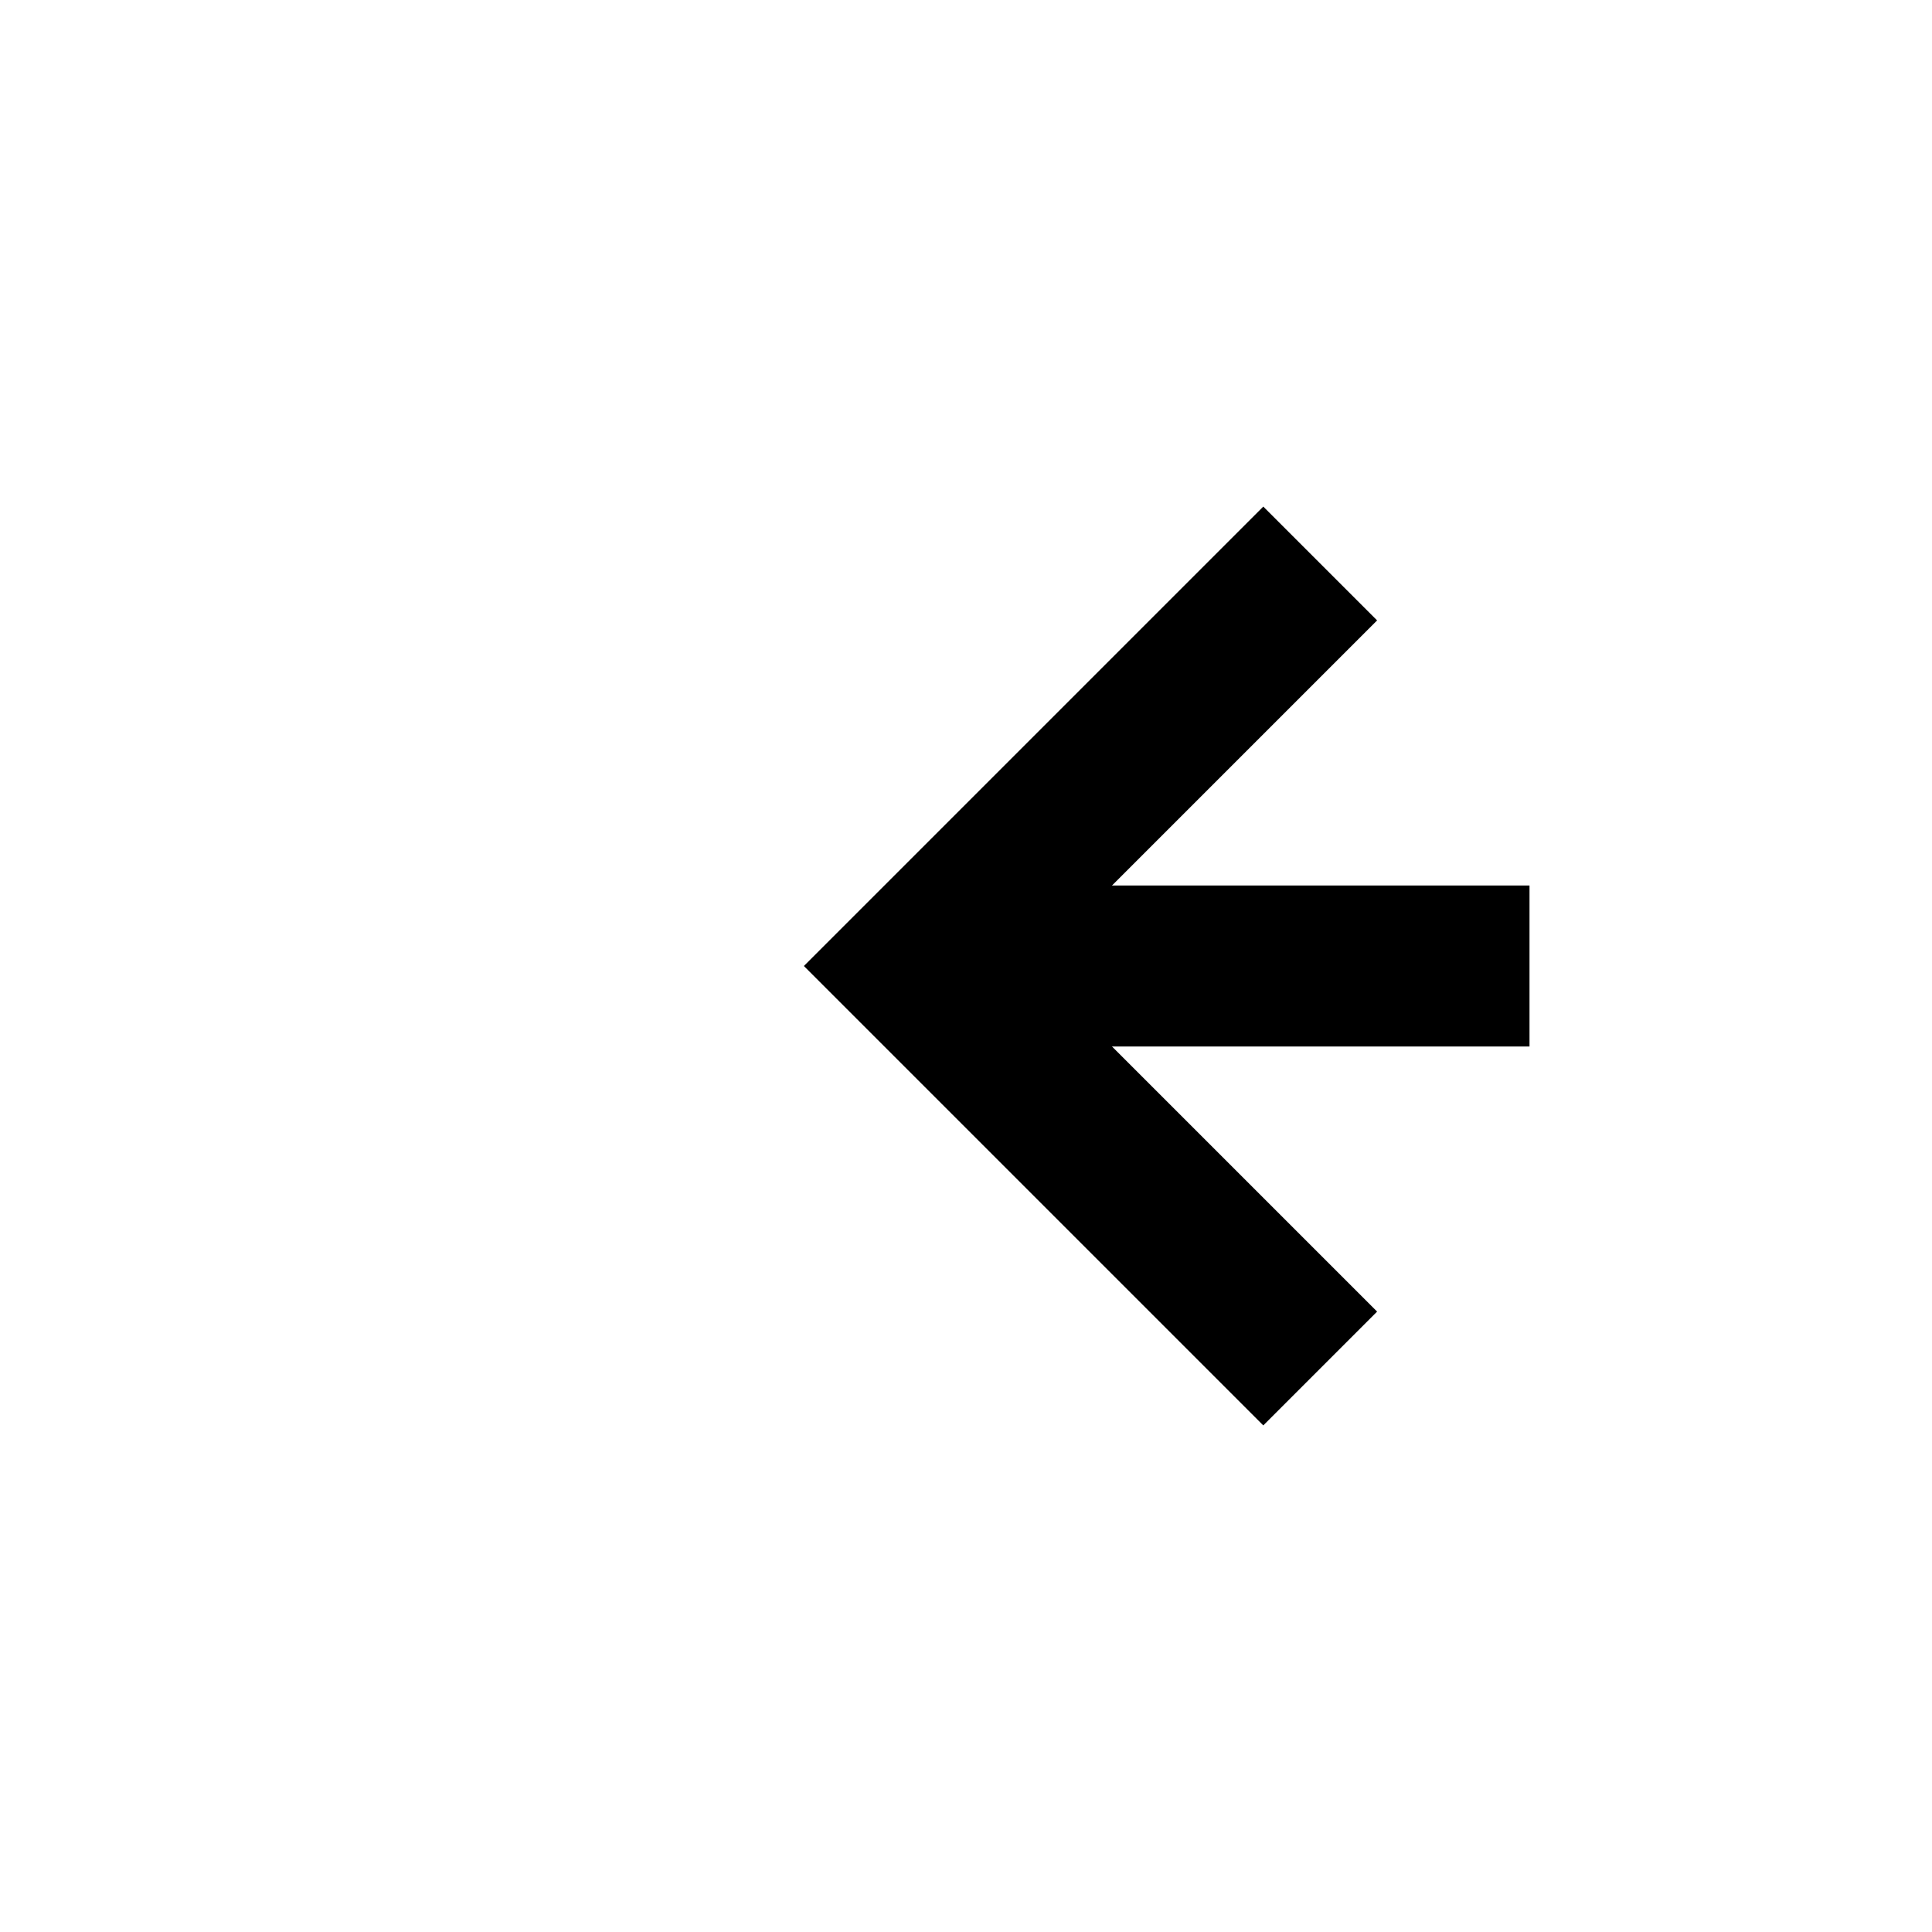
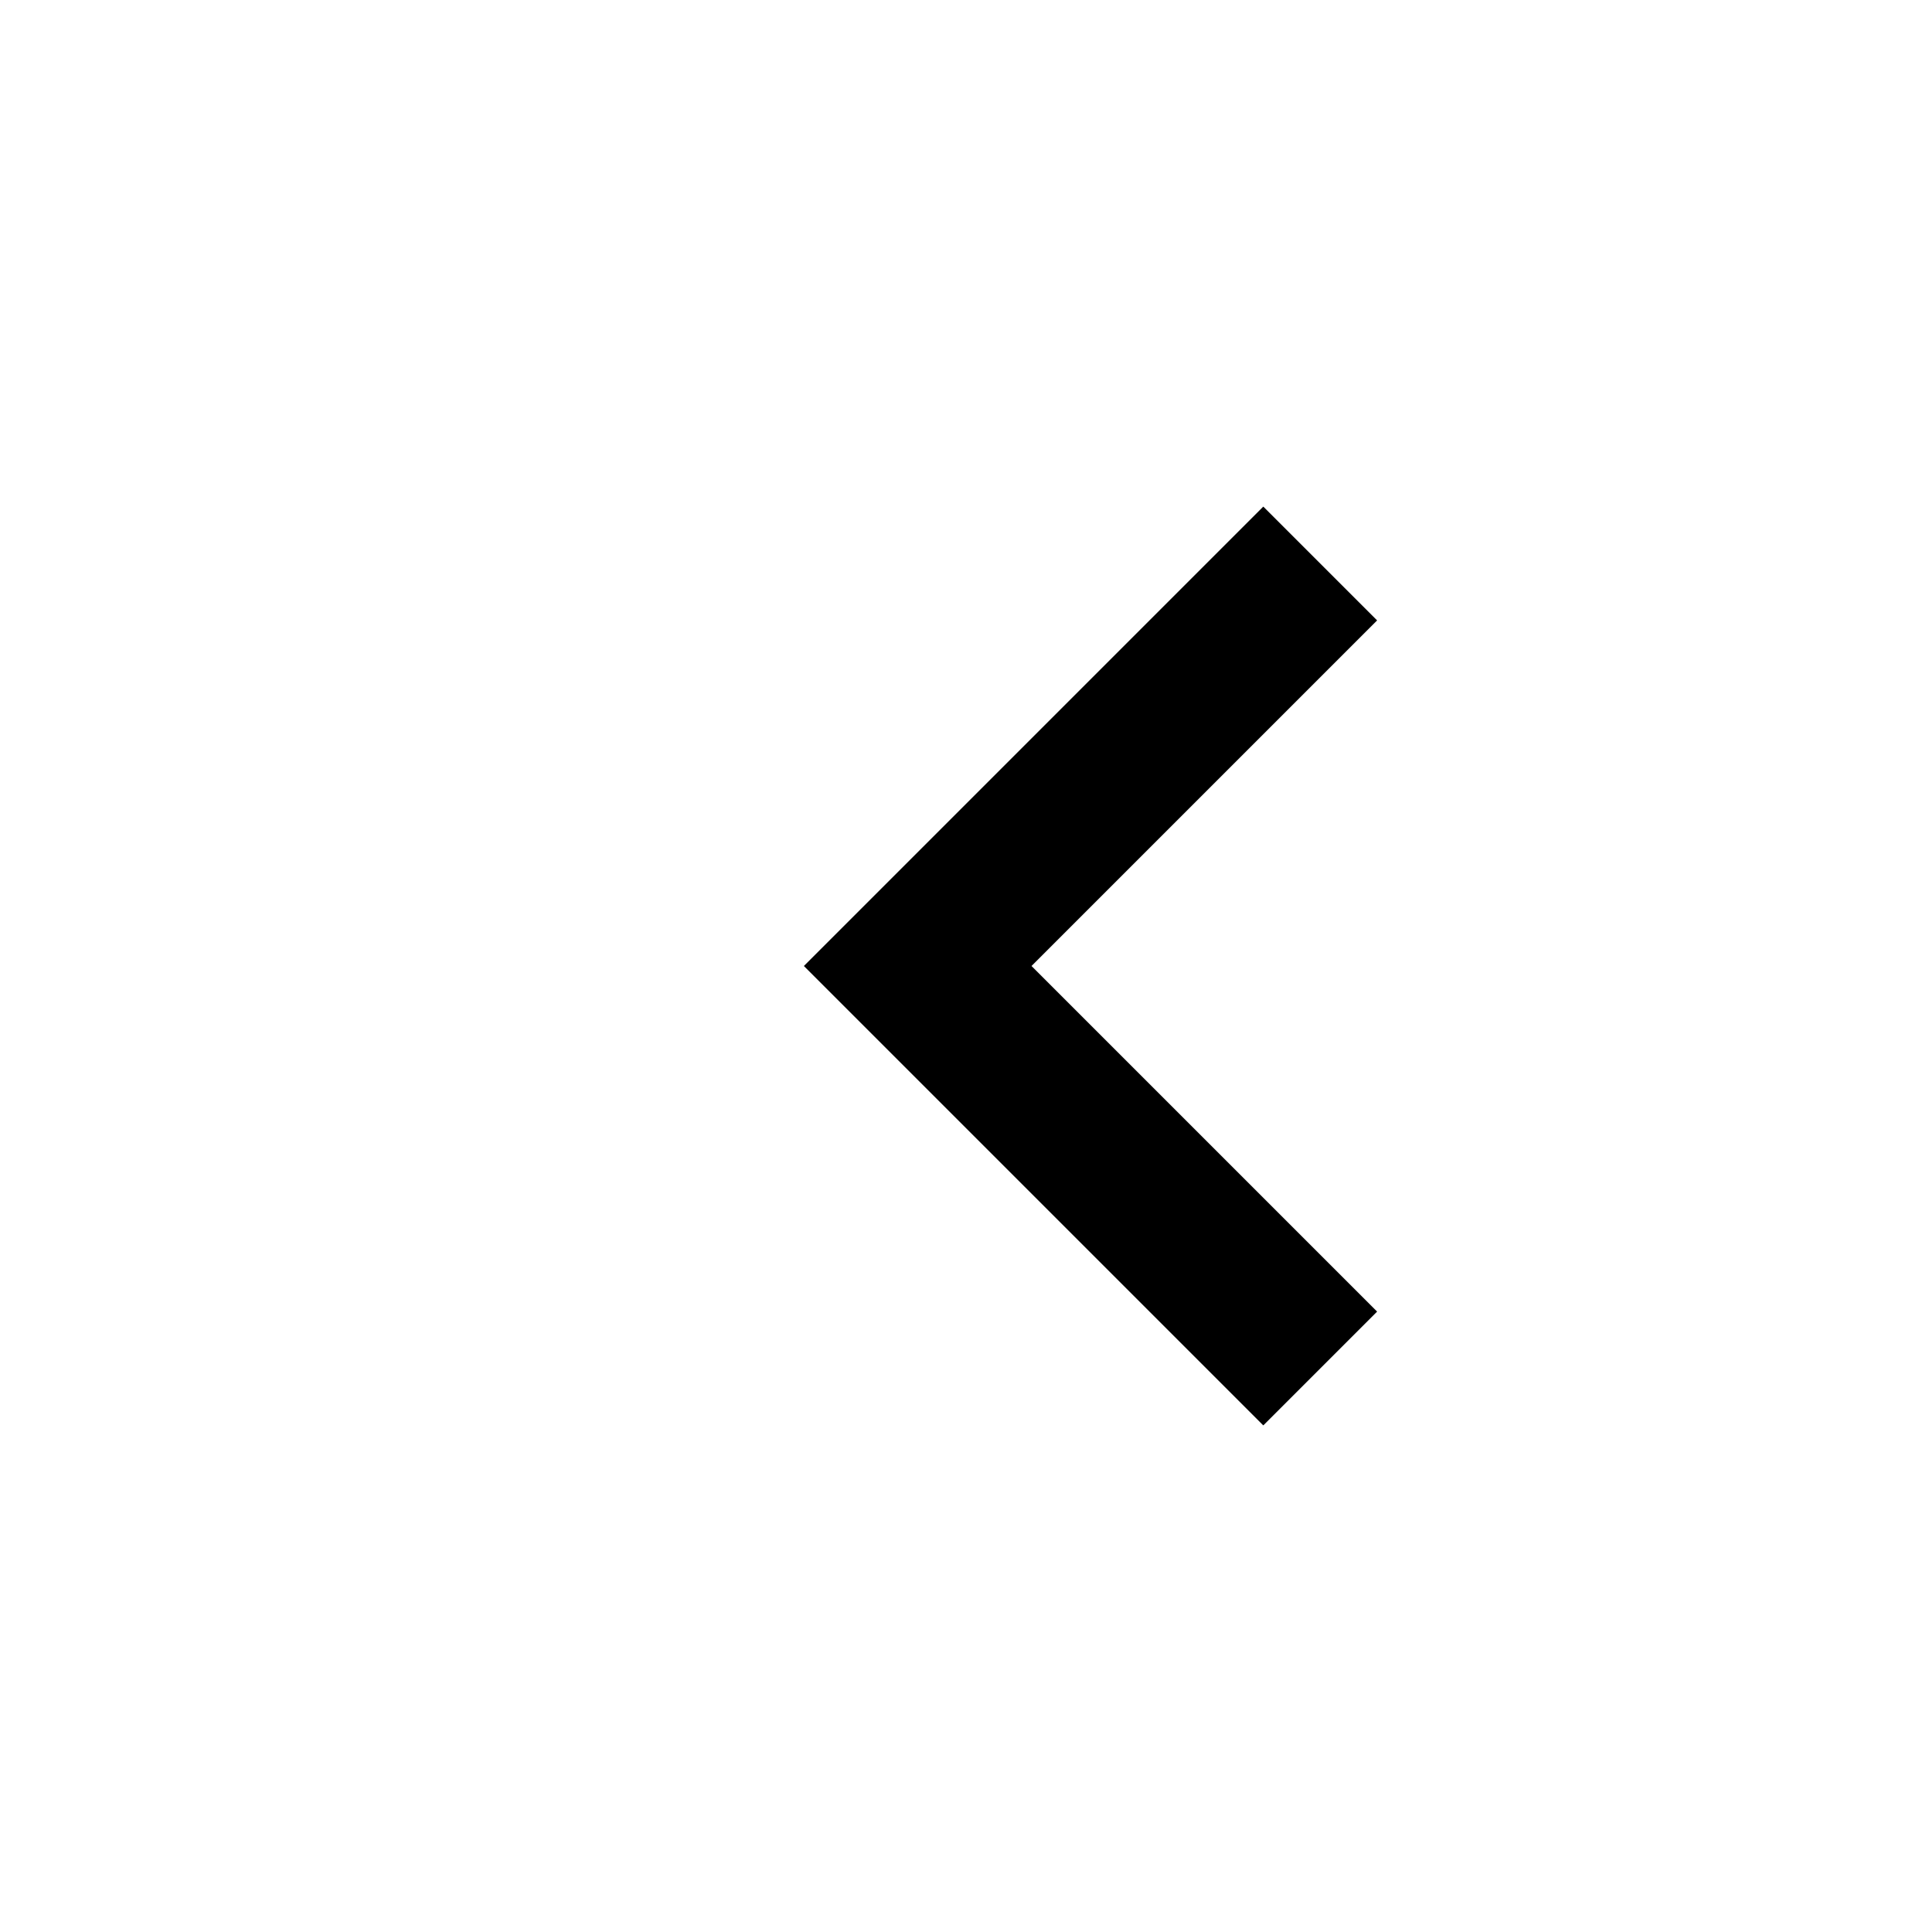
<svg xmlns="http://www.w3.org/2000/svg" version="1.1" width="24px" height="24px" preserveAspectRatio="xMinYMid meet" viewBox="1238 1013  24 22">
  <g transform="matrix(-1 0 0 -1 2500 2048 )">
    <path d="M 1244.893 1019.707  L 1249.186 1024  L 1244.893 1028.293  L 1246.307 1029.707  L 1251.307 1024.707  L 1252.014 1024  L 1251.307 1023.293  L 1246.307 1018.293  L 1244.893 1019.707  Z " fill-rule="nonzero" fill="#000000" stroke="none" />
-     <path d="M 1243 1024  L 1250 1024  " stroke-width="2" stroke="#000000" fill="none" />
  </g>
</svg>